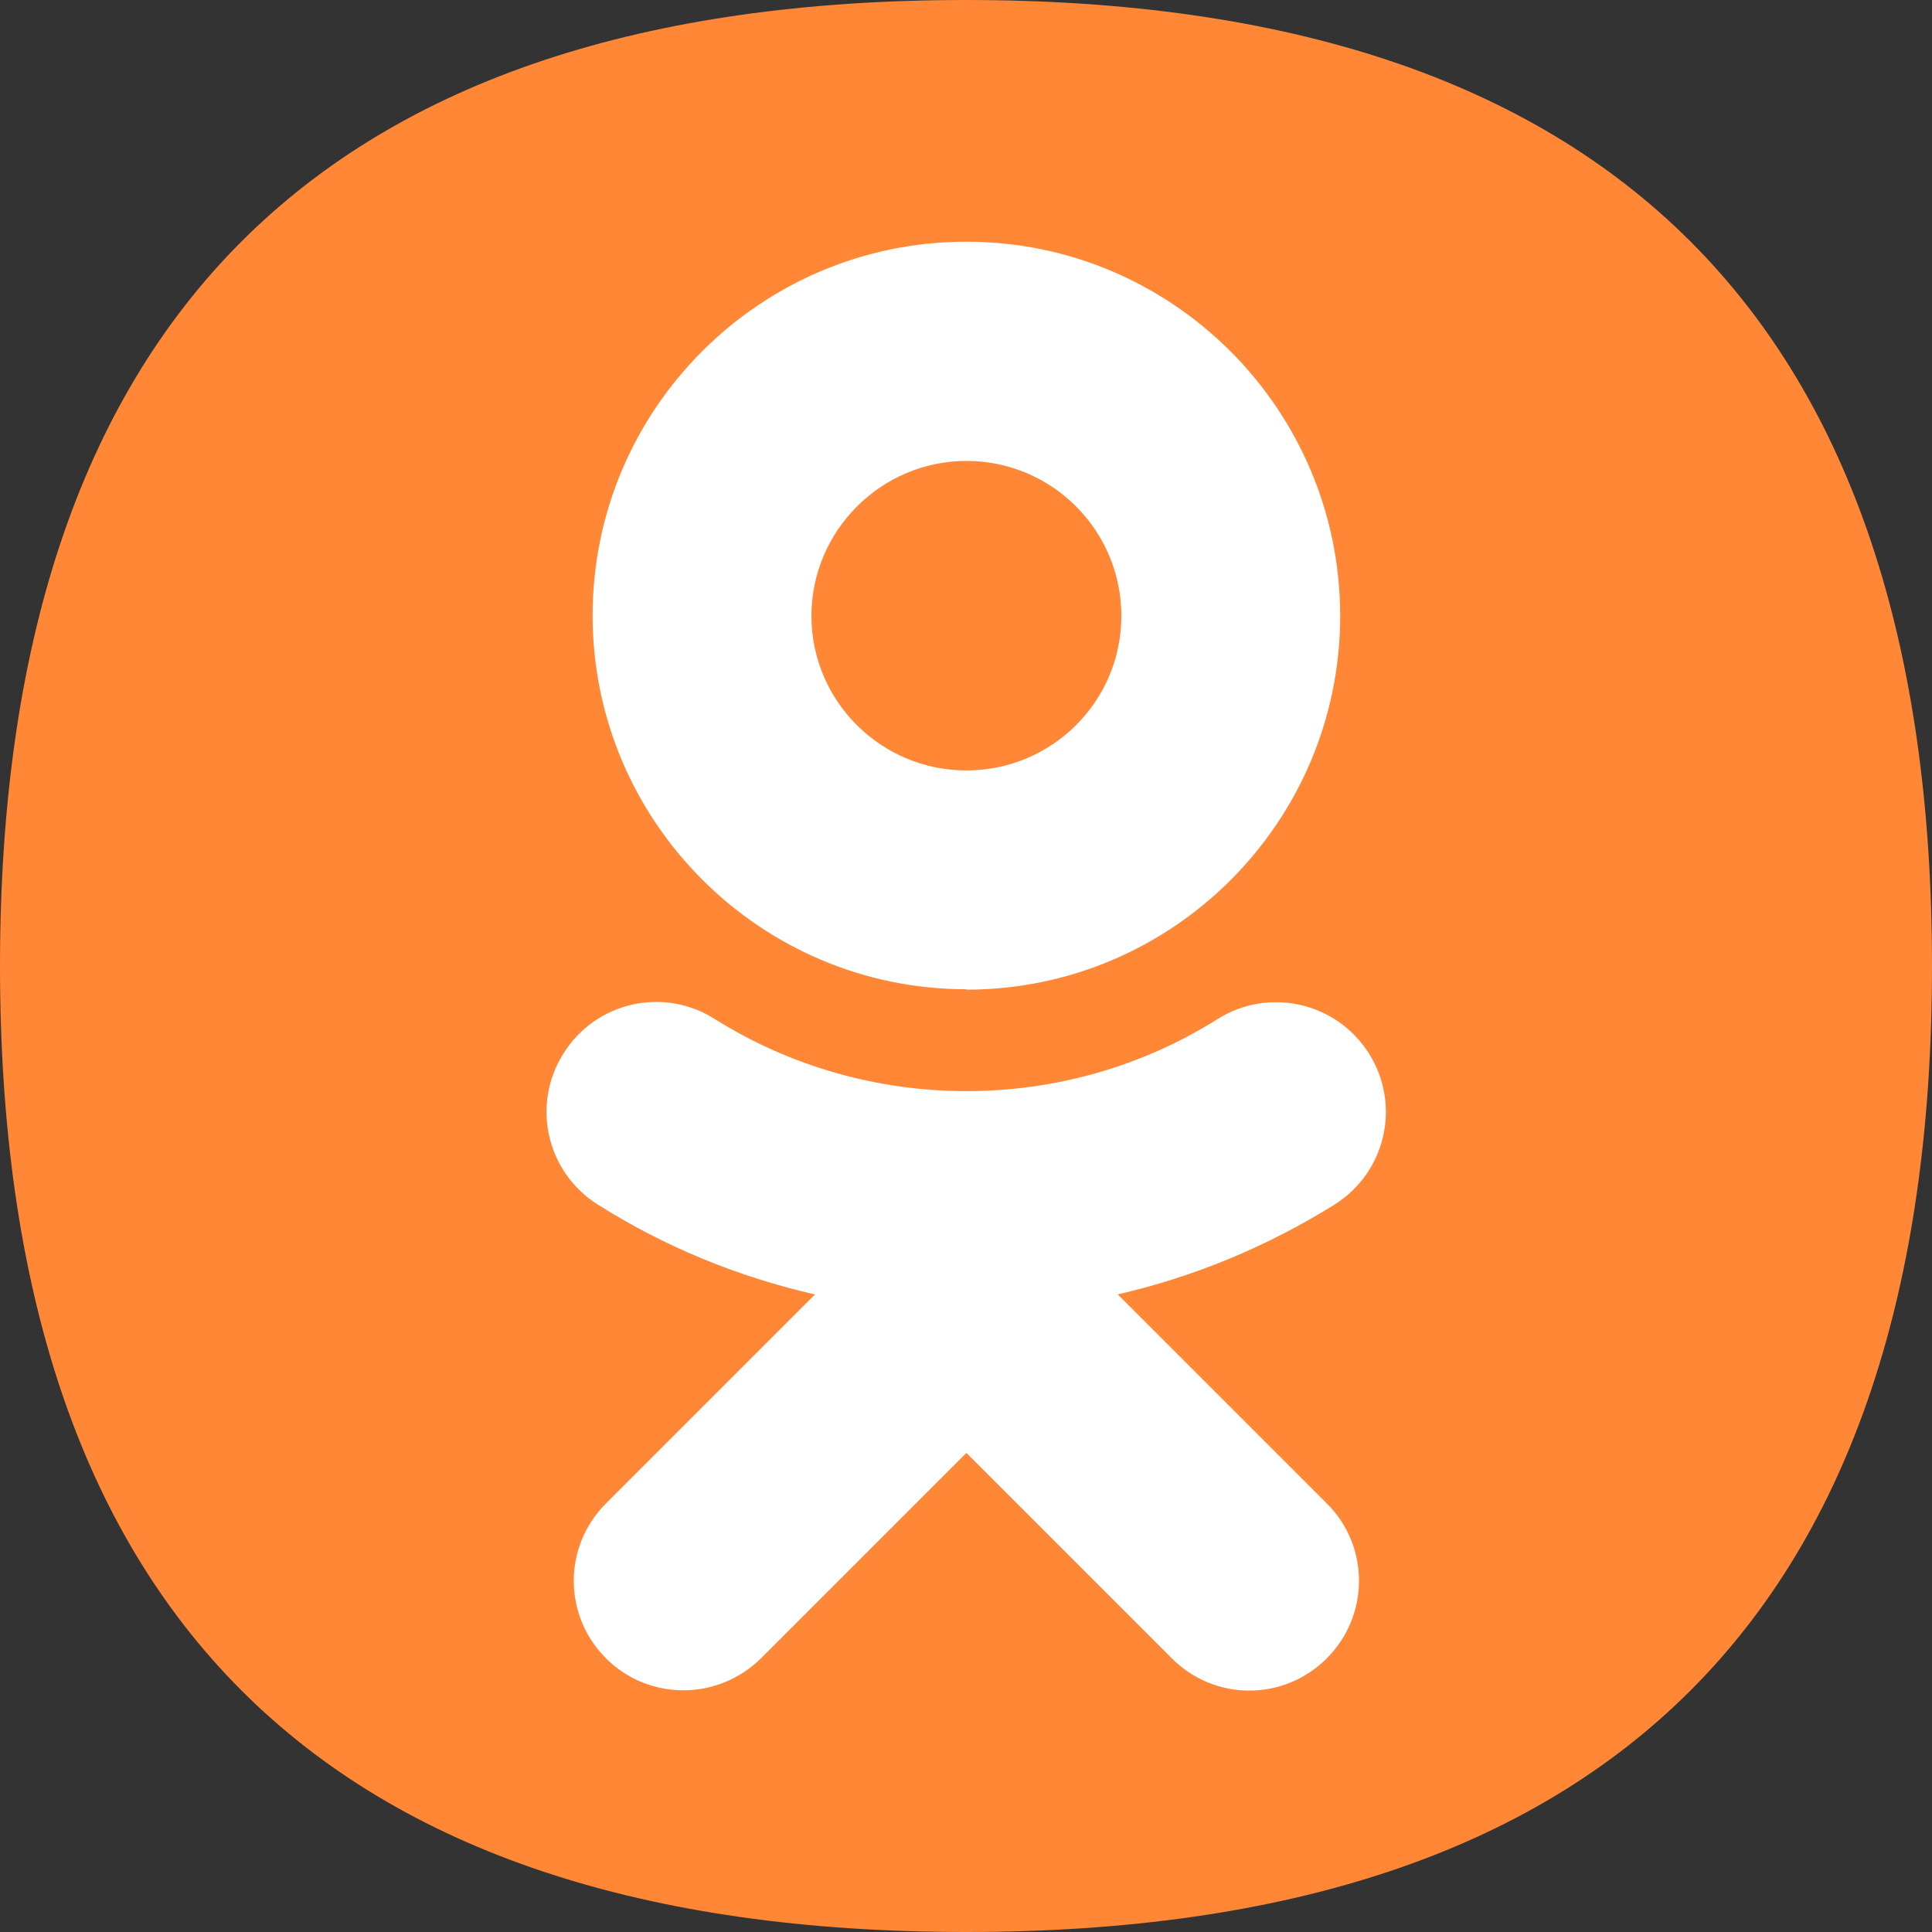
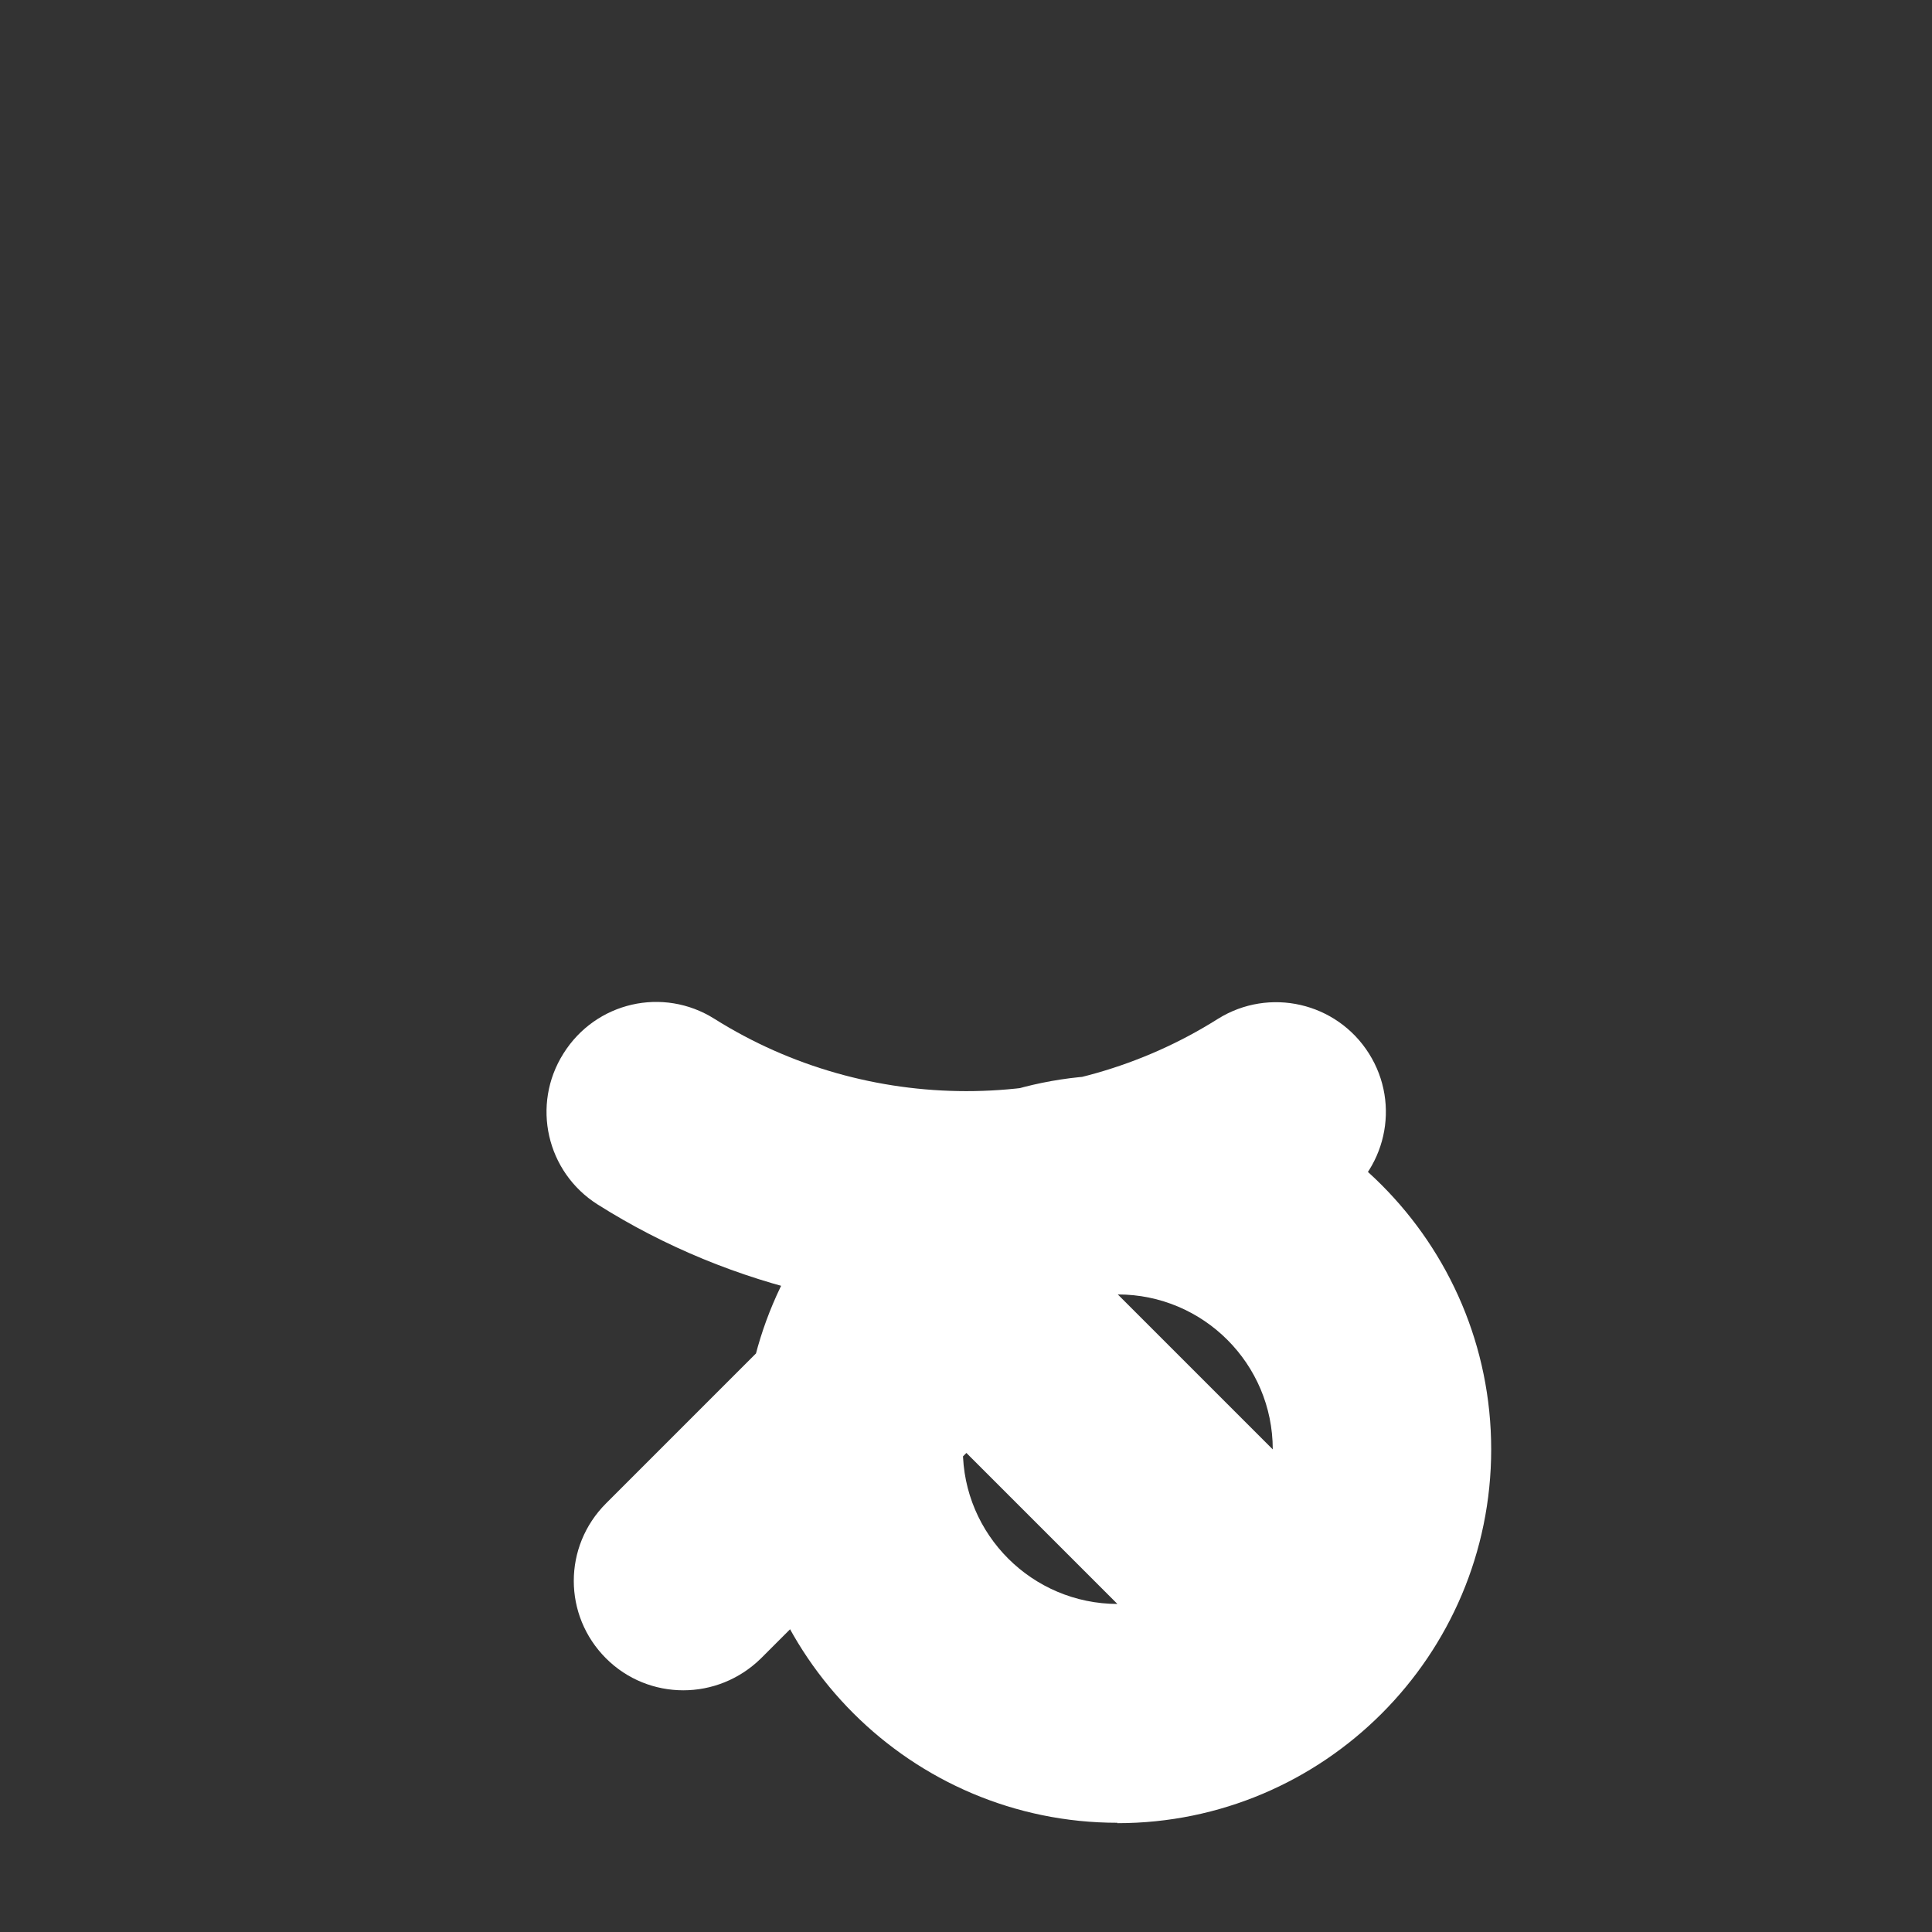
<svg xmlns="http://www.w3.org/2000/svg" id="Layer_2" data-name="Layer 2" viewBox="0 0 49 49">
  <rect x="0" y="0" width="49" height="49" fill="#333333" stroke="none" />
  <defs>
    <style>      .cls-1 {        fill: #fff;      }      .cls-1, .cls-2 {        stroke-width: 0px;      }      .cls-2 {        fill: #ff8736;      }    </style>
  </defs>
  <g id="Layer_1-2" data-name="Layer 1">
    <g>
-       <path class="cls-2" d="m49,24.5q0,24.5-24.5,24.5T0,24.5,24.5,0t24.5,24.5Z" />
-       <path class="cls-1" d="m28.34,32.83c1.93-.44,3.79-1.21,5.51-2.28,1.3-.82,1.69-2.53.87-3.83-.82-1.3-2.53-1.69-3.83-.88-3.88,2.45-8.89,2.44-12.77,0-1.3-.82-3.01-.43-3.83.88-.82,1.3-.43,3.01.87,3.83,1.71,1.08,3.58,1.84,5.51,2.28l-5.3,5.3c-1.09,1.09-1.09,2.84,0,3.93.54.54,1.25.81,1.96.81s1.42-.27,1.97-.81l5.21-5.21,5.21,5.21c1.09,1.09,2.84,1.09,3.93,0s1.09-2.85,0-3.93l-5.3-5.3m-3.84-21.14c2.17,0,3.93,1.76,3.93,3.93s-1.76,3.92-3.93,3.92-3.93-1.76-3.93-3.92,1.77-3.93,3.93-3.93h0Zm0,13.41c5.23,0,9.48-4.25,9.48-9.48s-4.25-9.49-9.48-9.49-9.48,4.25-9.48,9.48,4.26,9.48,9.48,9.48Z" />
+       <path class="cls-1" d="m28.34,32.83c1.93-.44,3.79-1.21,5.51-2.28,1.3-.82,1.69-2.53.87-3.83-.82-1.3-2.53-1.69-3.83-.88-3.88,2.45-8.89,2.44-12.77,0-1.3-.82-3.01-.43-3.83.88-.82,1.3-.43,3.01.87,3.83,1.71,1.08,3.58,1.84,5.51,2.28l-5.3,5.3c-1.09,1.09-1.09,2.84,0,3.93.54.54,1.25.81,1.96.81s1.42-.27,1.97-.81l5.21-5.21,5.21,5.21c1.09,1.09,2.84,1.09,3.93,0s1.09-2.85,0-3.93l-5.3-5.3c2.17,0,3.93,1.76,3.93,3.93s-1.76,3.92-3.93,3.92-3.93-1.76-3.93-3.92,1.77-3.93,3.93-3.93h0Zm0,13.41c5.23,0,9.48-4.25,9.48-9.48s-4.25-9.49-9.48-9.49-9.48,4.25-9.48,9.48,4.26,9.48,9.48,9.48Z" />
    </g>
  </g>
</svg>